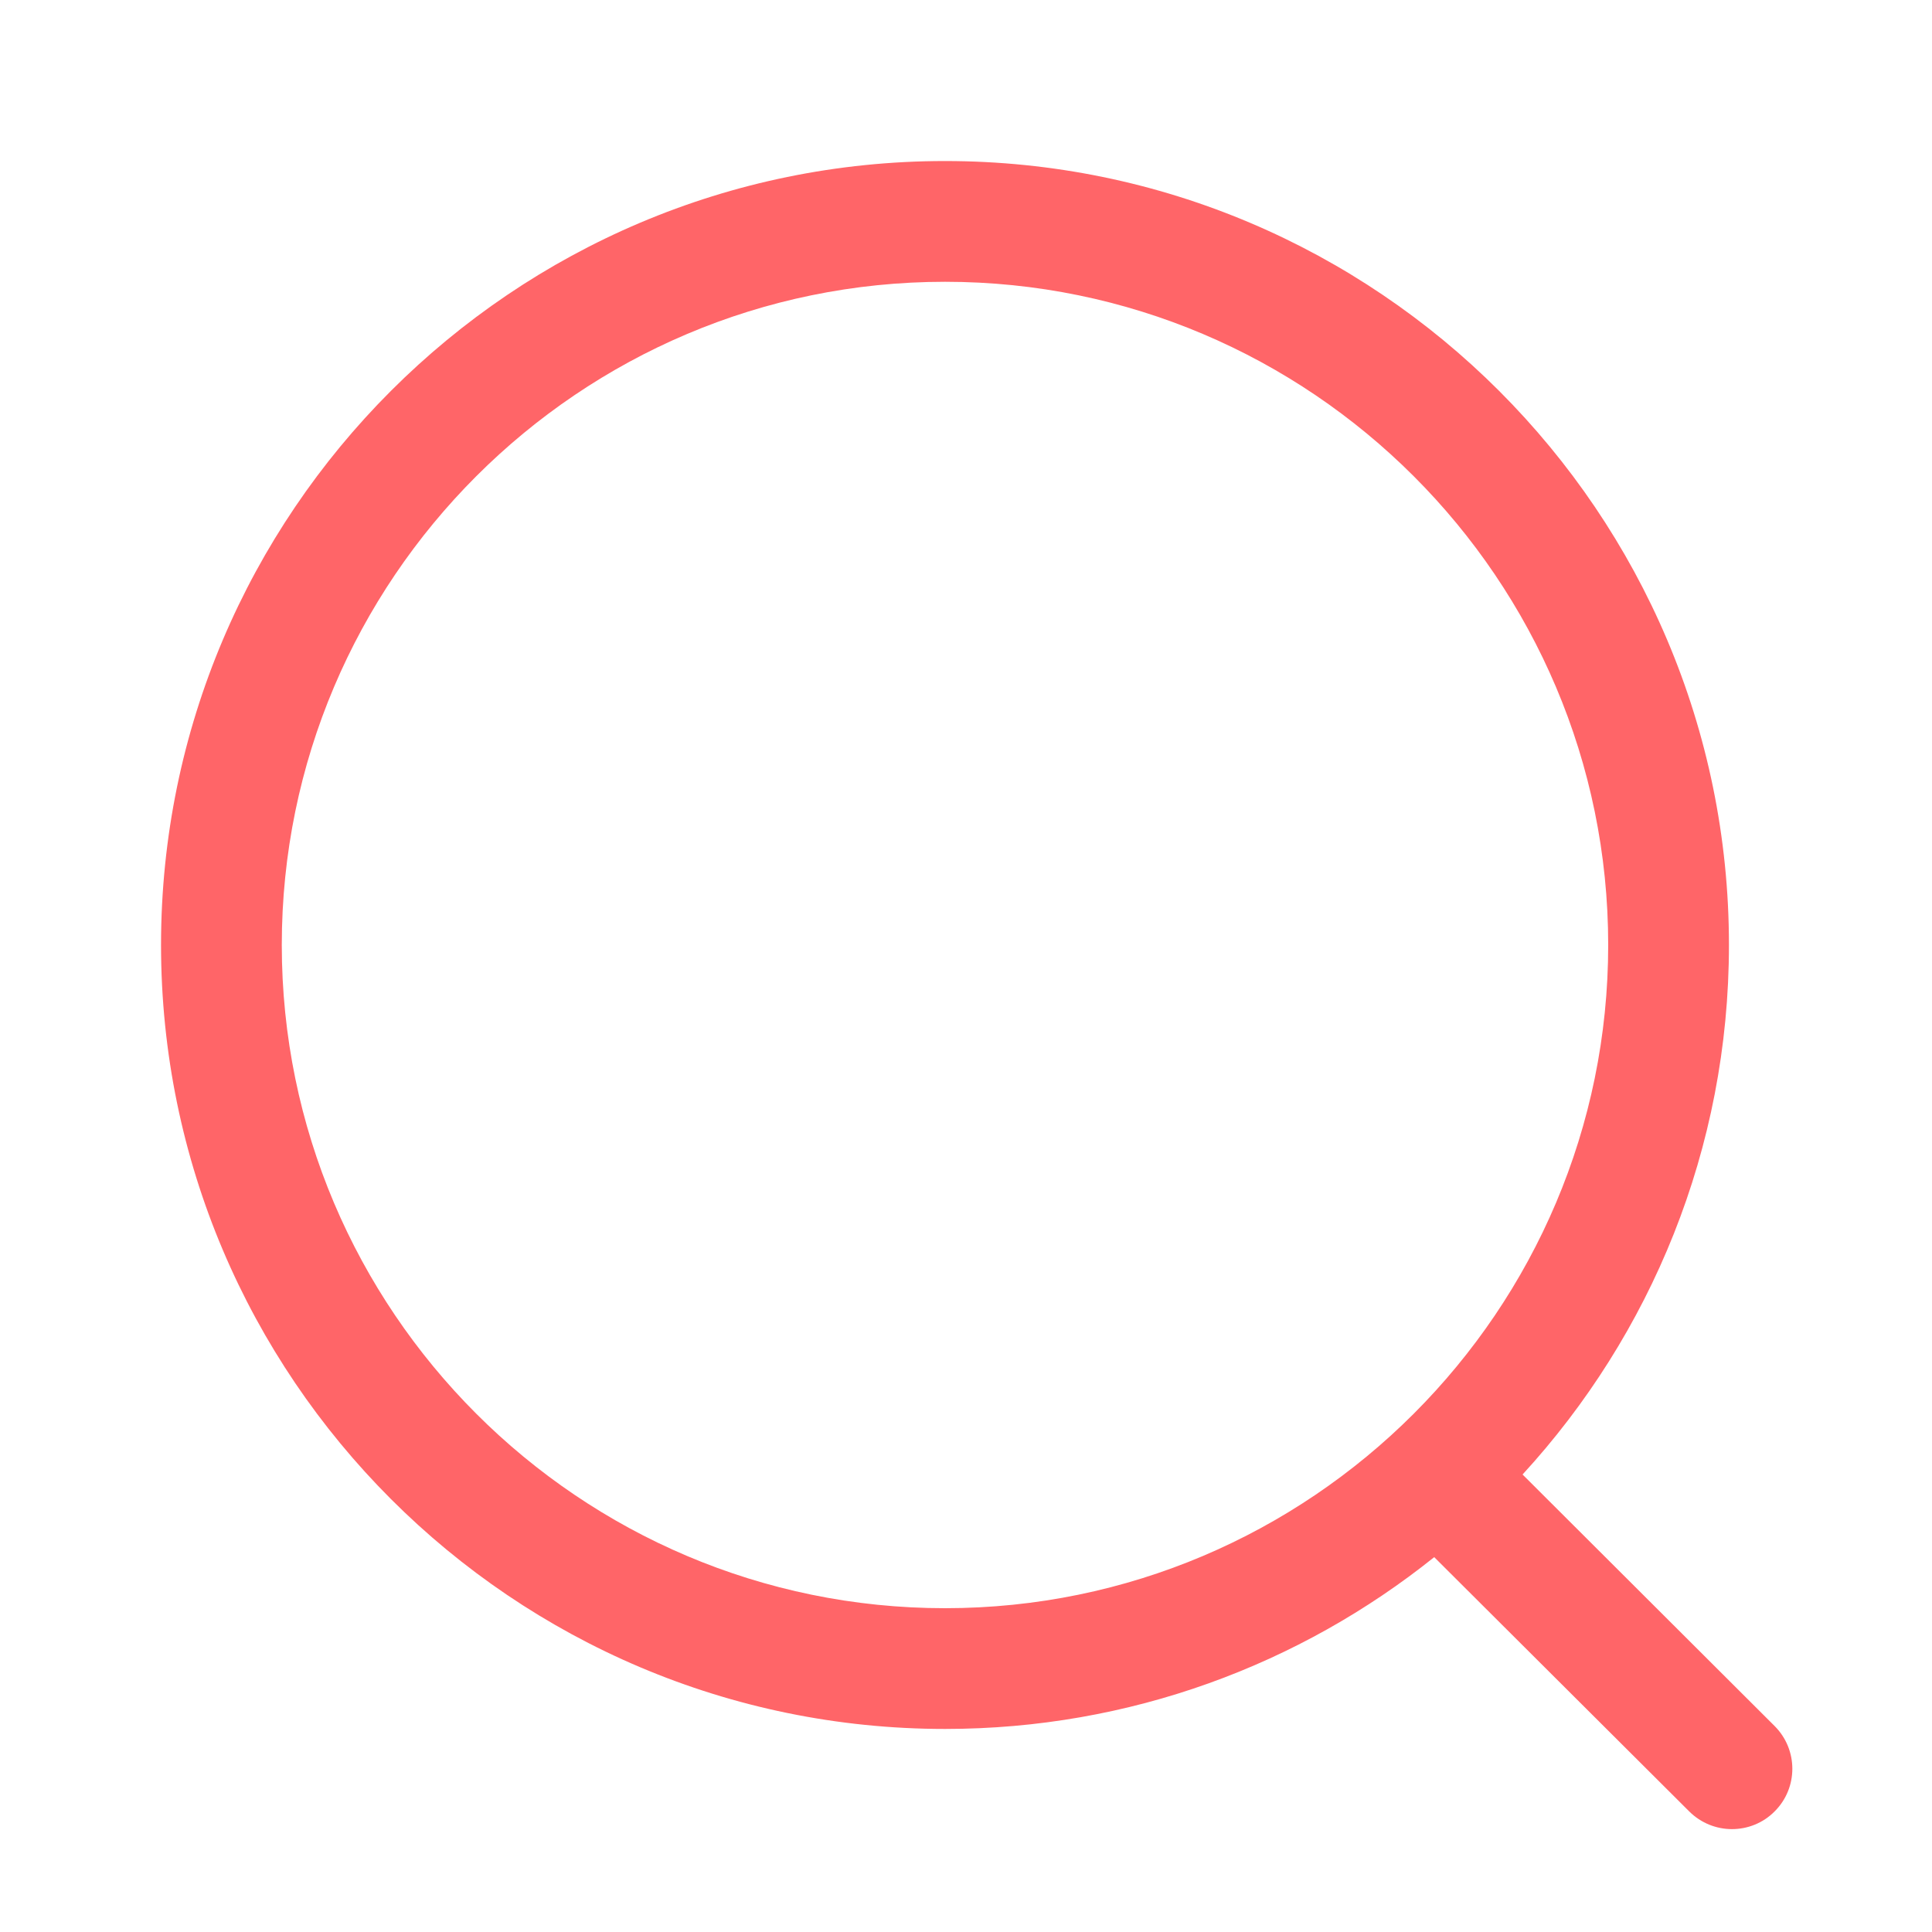
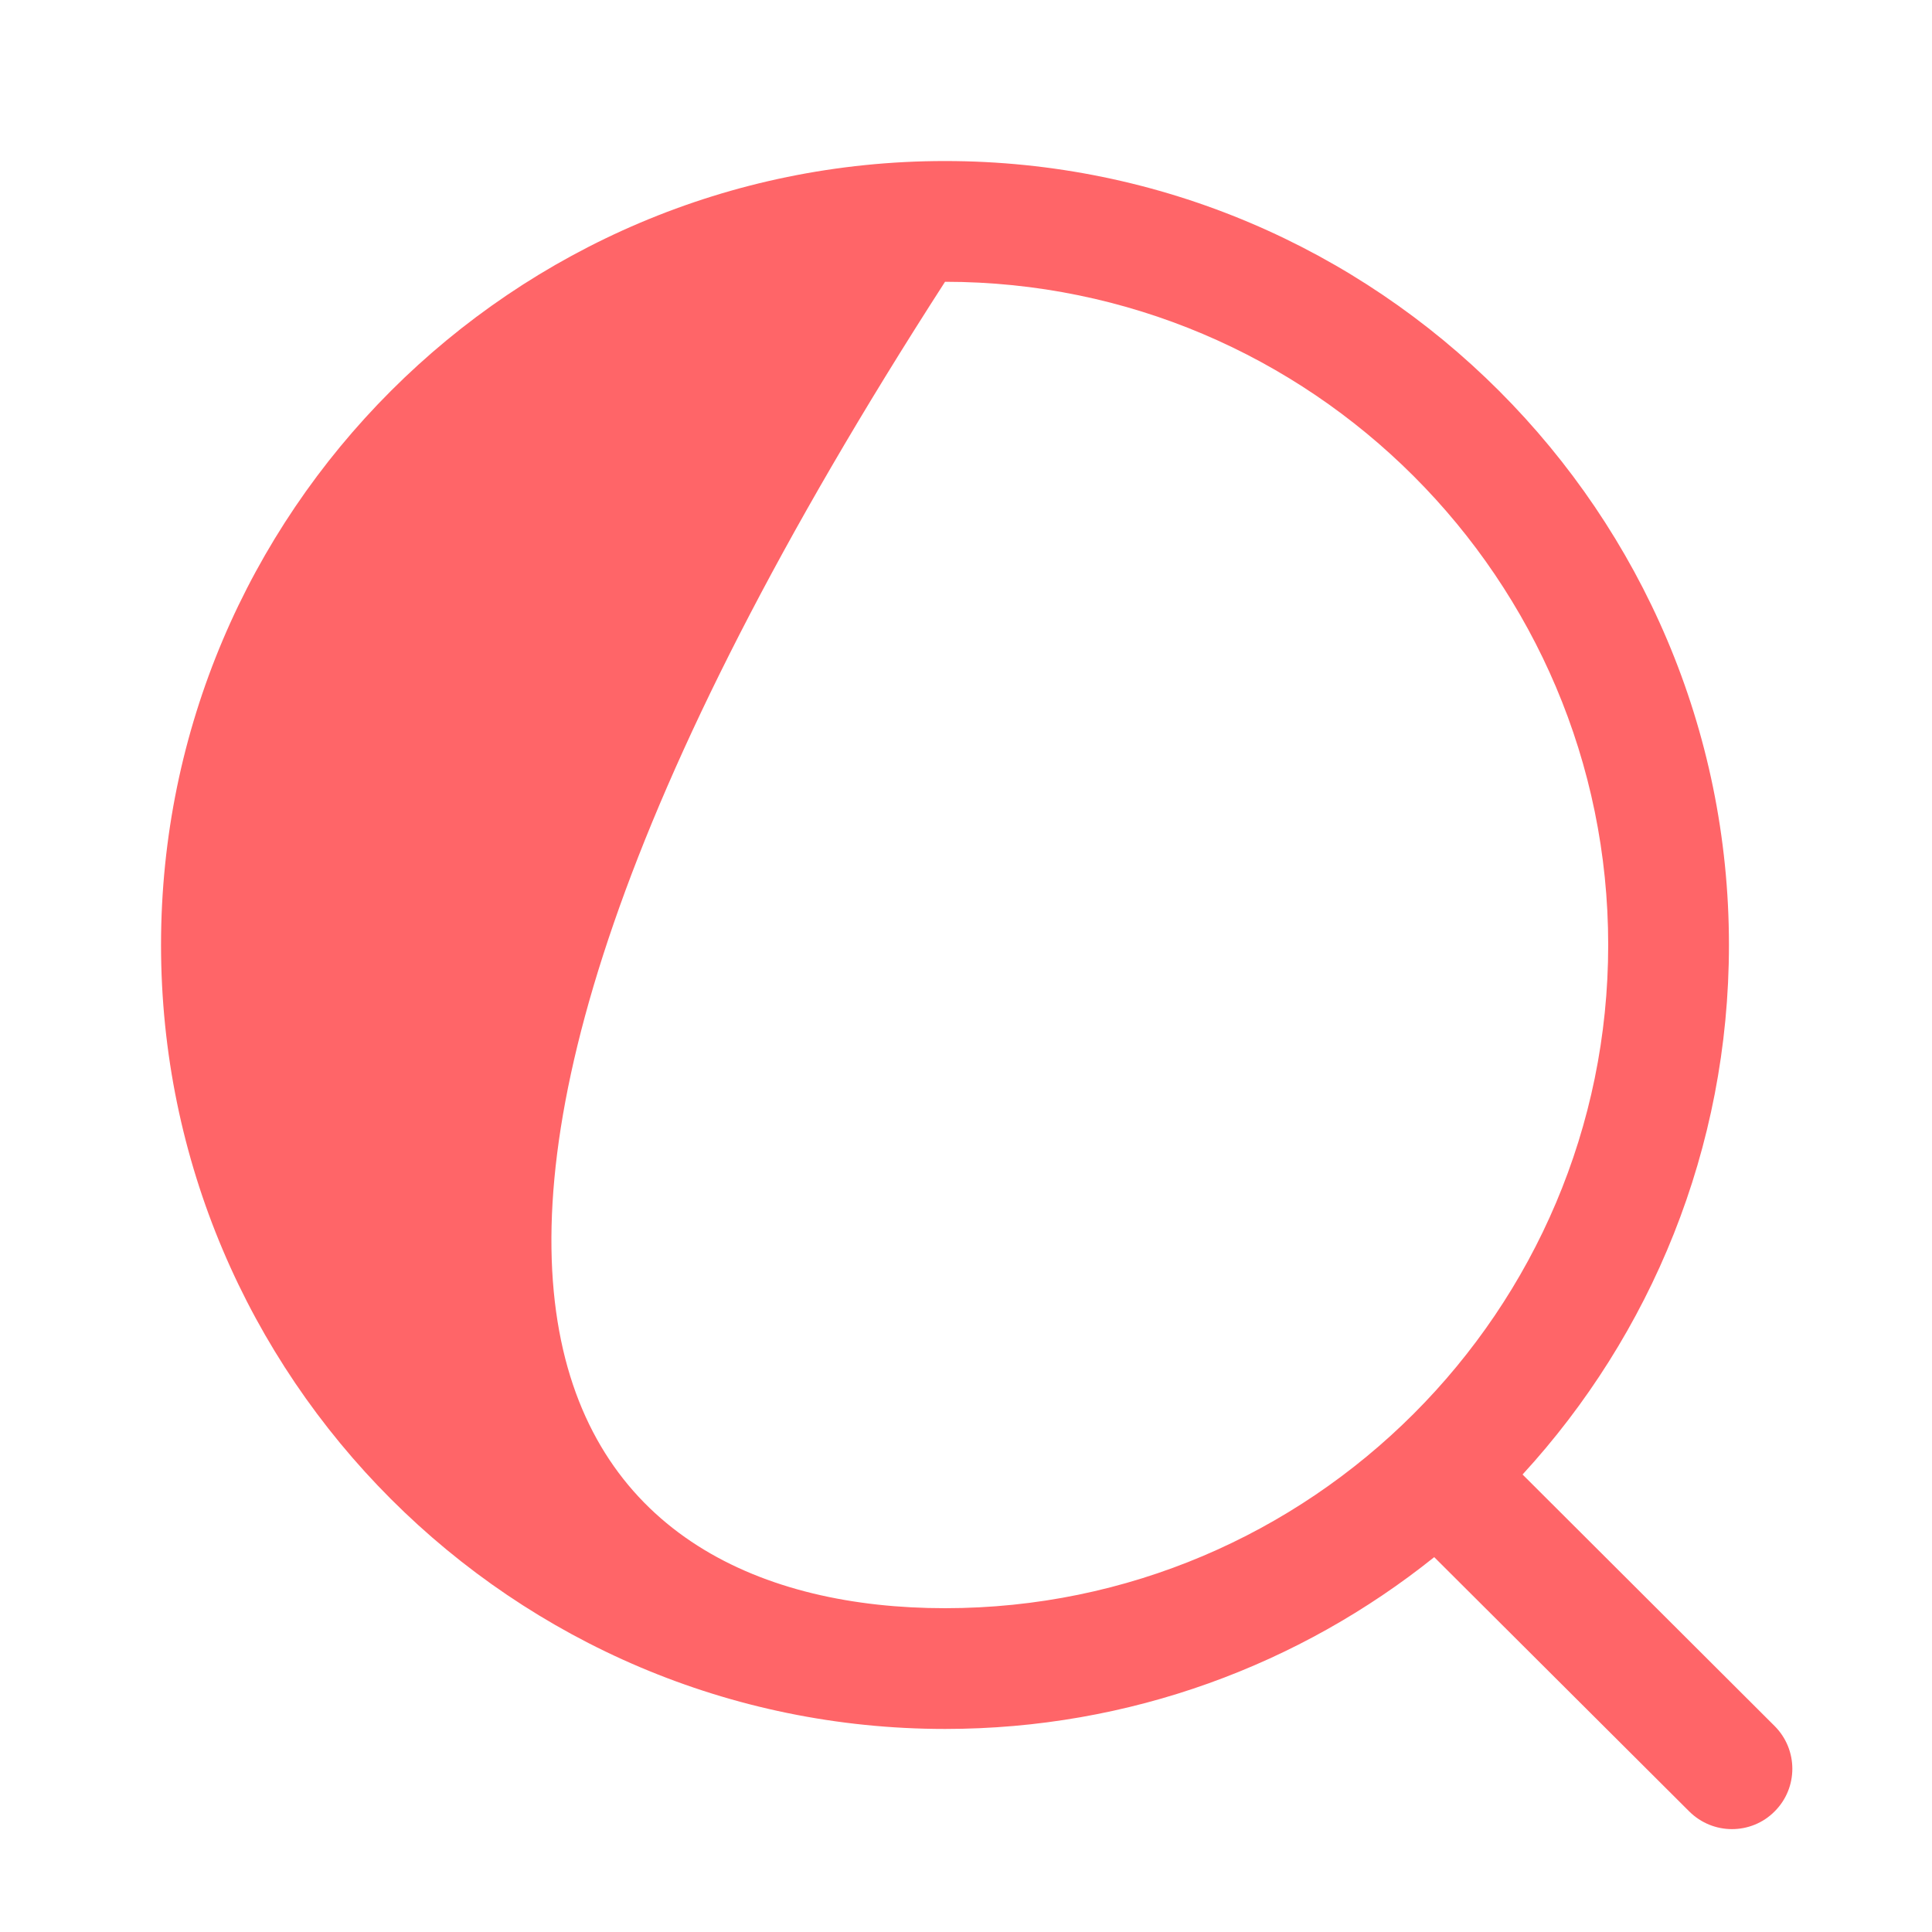
<svg xmlns="http://www.w3.org/2000/svg" width="40" height="40" viewBox="0 0 40 40" fill="none">
-   <path fill-rule="evenodd" clip-rule="evenodd" d="M19.566 3.334C28.516 3.334 35.796 10.614 35.796 19.564C35.796 23.787 34.175 27.638 31.523 30.528L36.741 35.735C37.23 36.224 37.231 37.014 36.743 37.502C36.5 37.748 36.178 37.87 35.858 37.87C35.54 37.87 35.22 37.748 34.975 37.505L29.694 32.239C26.916 34.464 23.393 35.796 19.566 35.796C10.616 35.796 3.334 28.514 3.334 19.564C3.334 10.614 10.616 3.334 19.566 3.334ZM19.566 5.834C11.994 5.834 5.834 11.992 5.834 19.564C5.834 27.136 11.994 33.296 19.566 33.296C27.136 33.296 33.296 27.136 33.296 19.564C33.296 11.992 27.136 5.834 19.566 5.834Z" fill="#FF6568" />
+   <path fill-rule="evenodd" clip-rule="evenodd" d="M19.566 3.334C28.516 3.334 35.796 10.614 35.796 19.564C35.796 23.787 34.175 27.638 31.523 30.528L36.741 35.735C37.23 36.224 37.231 37.014 36.743 37.502C36.5 37.748 36.178 37.87 35.858 37.87C35.54 37.87 35.22 37.748 34.975 37.505L29.694 32.239C26.916 34.464 23.393 35.796 19.566 35.796C10.616 35.796 3.334 28.514 3.334 19.564C3.334 10.614 10.616 3.334 19.566 3.334ZM19.566 5.834C5.834 27.136 11.994 33.296 19.566 33.296C27.136 33.296 33.296 27.136 33.296 19.564C33.296 11.992 27.136 5.834 19.566 5.834Z" fill="#FF6568" />
</svg>